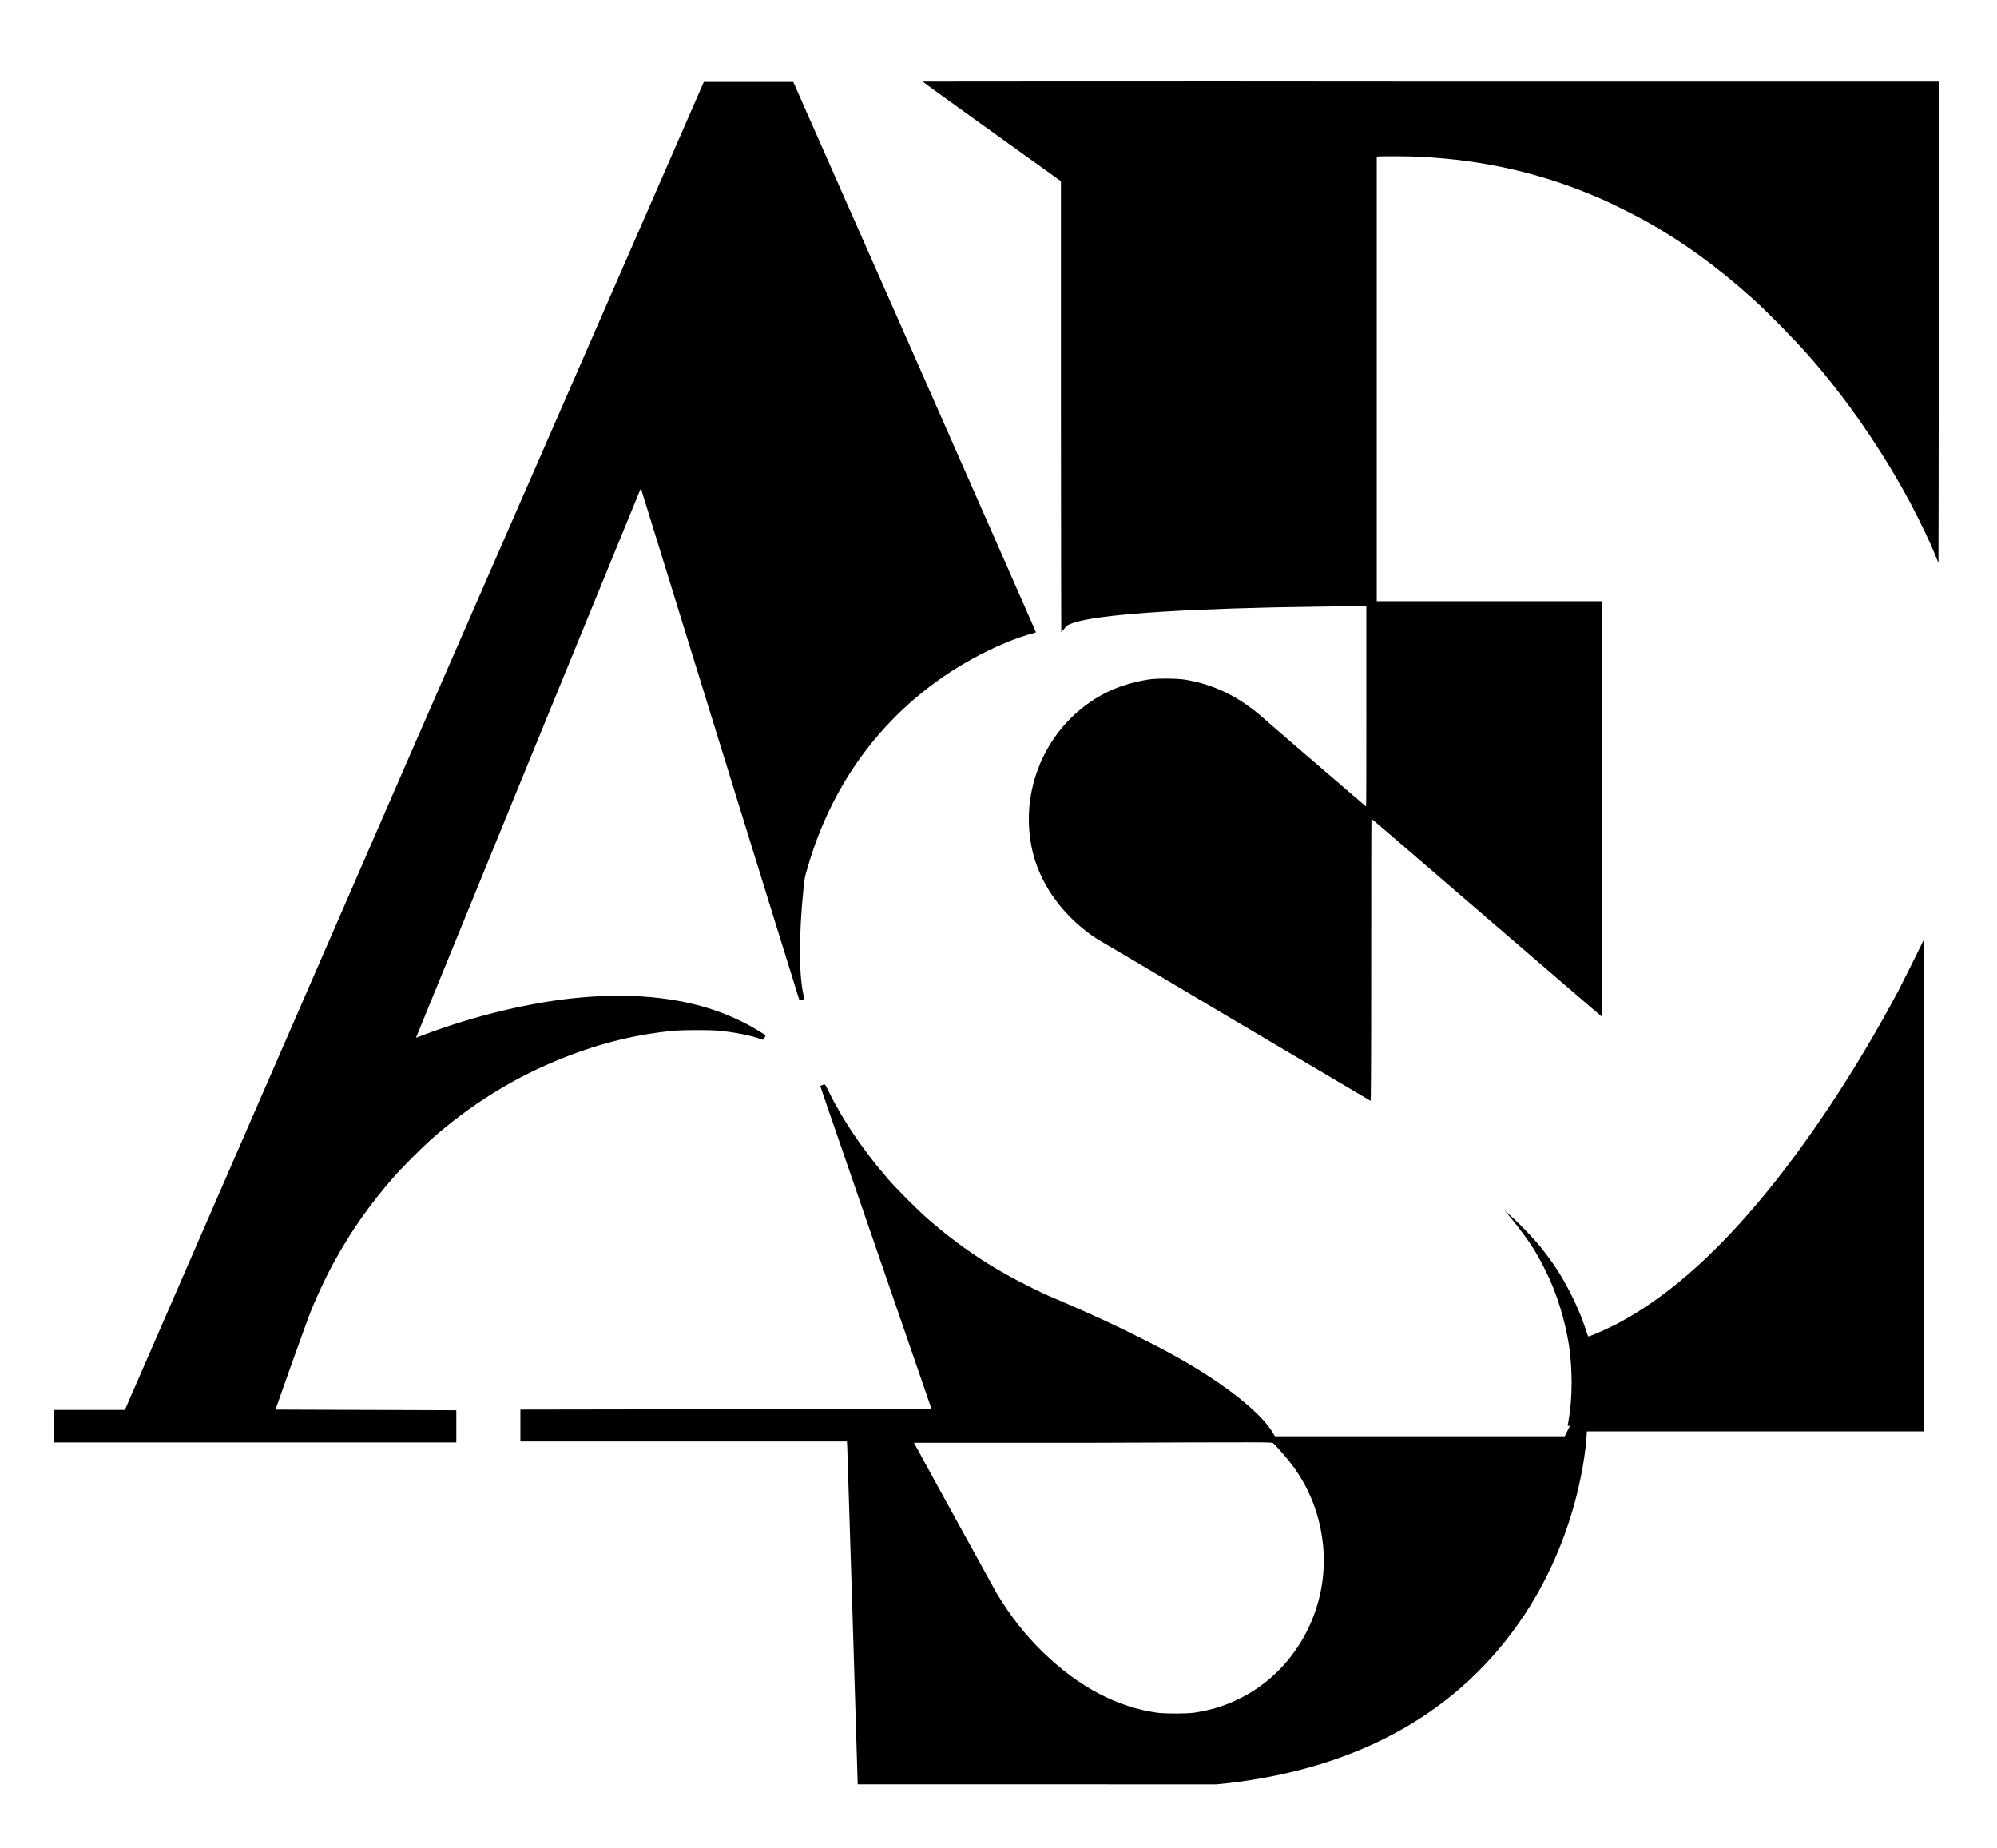
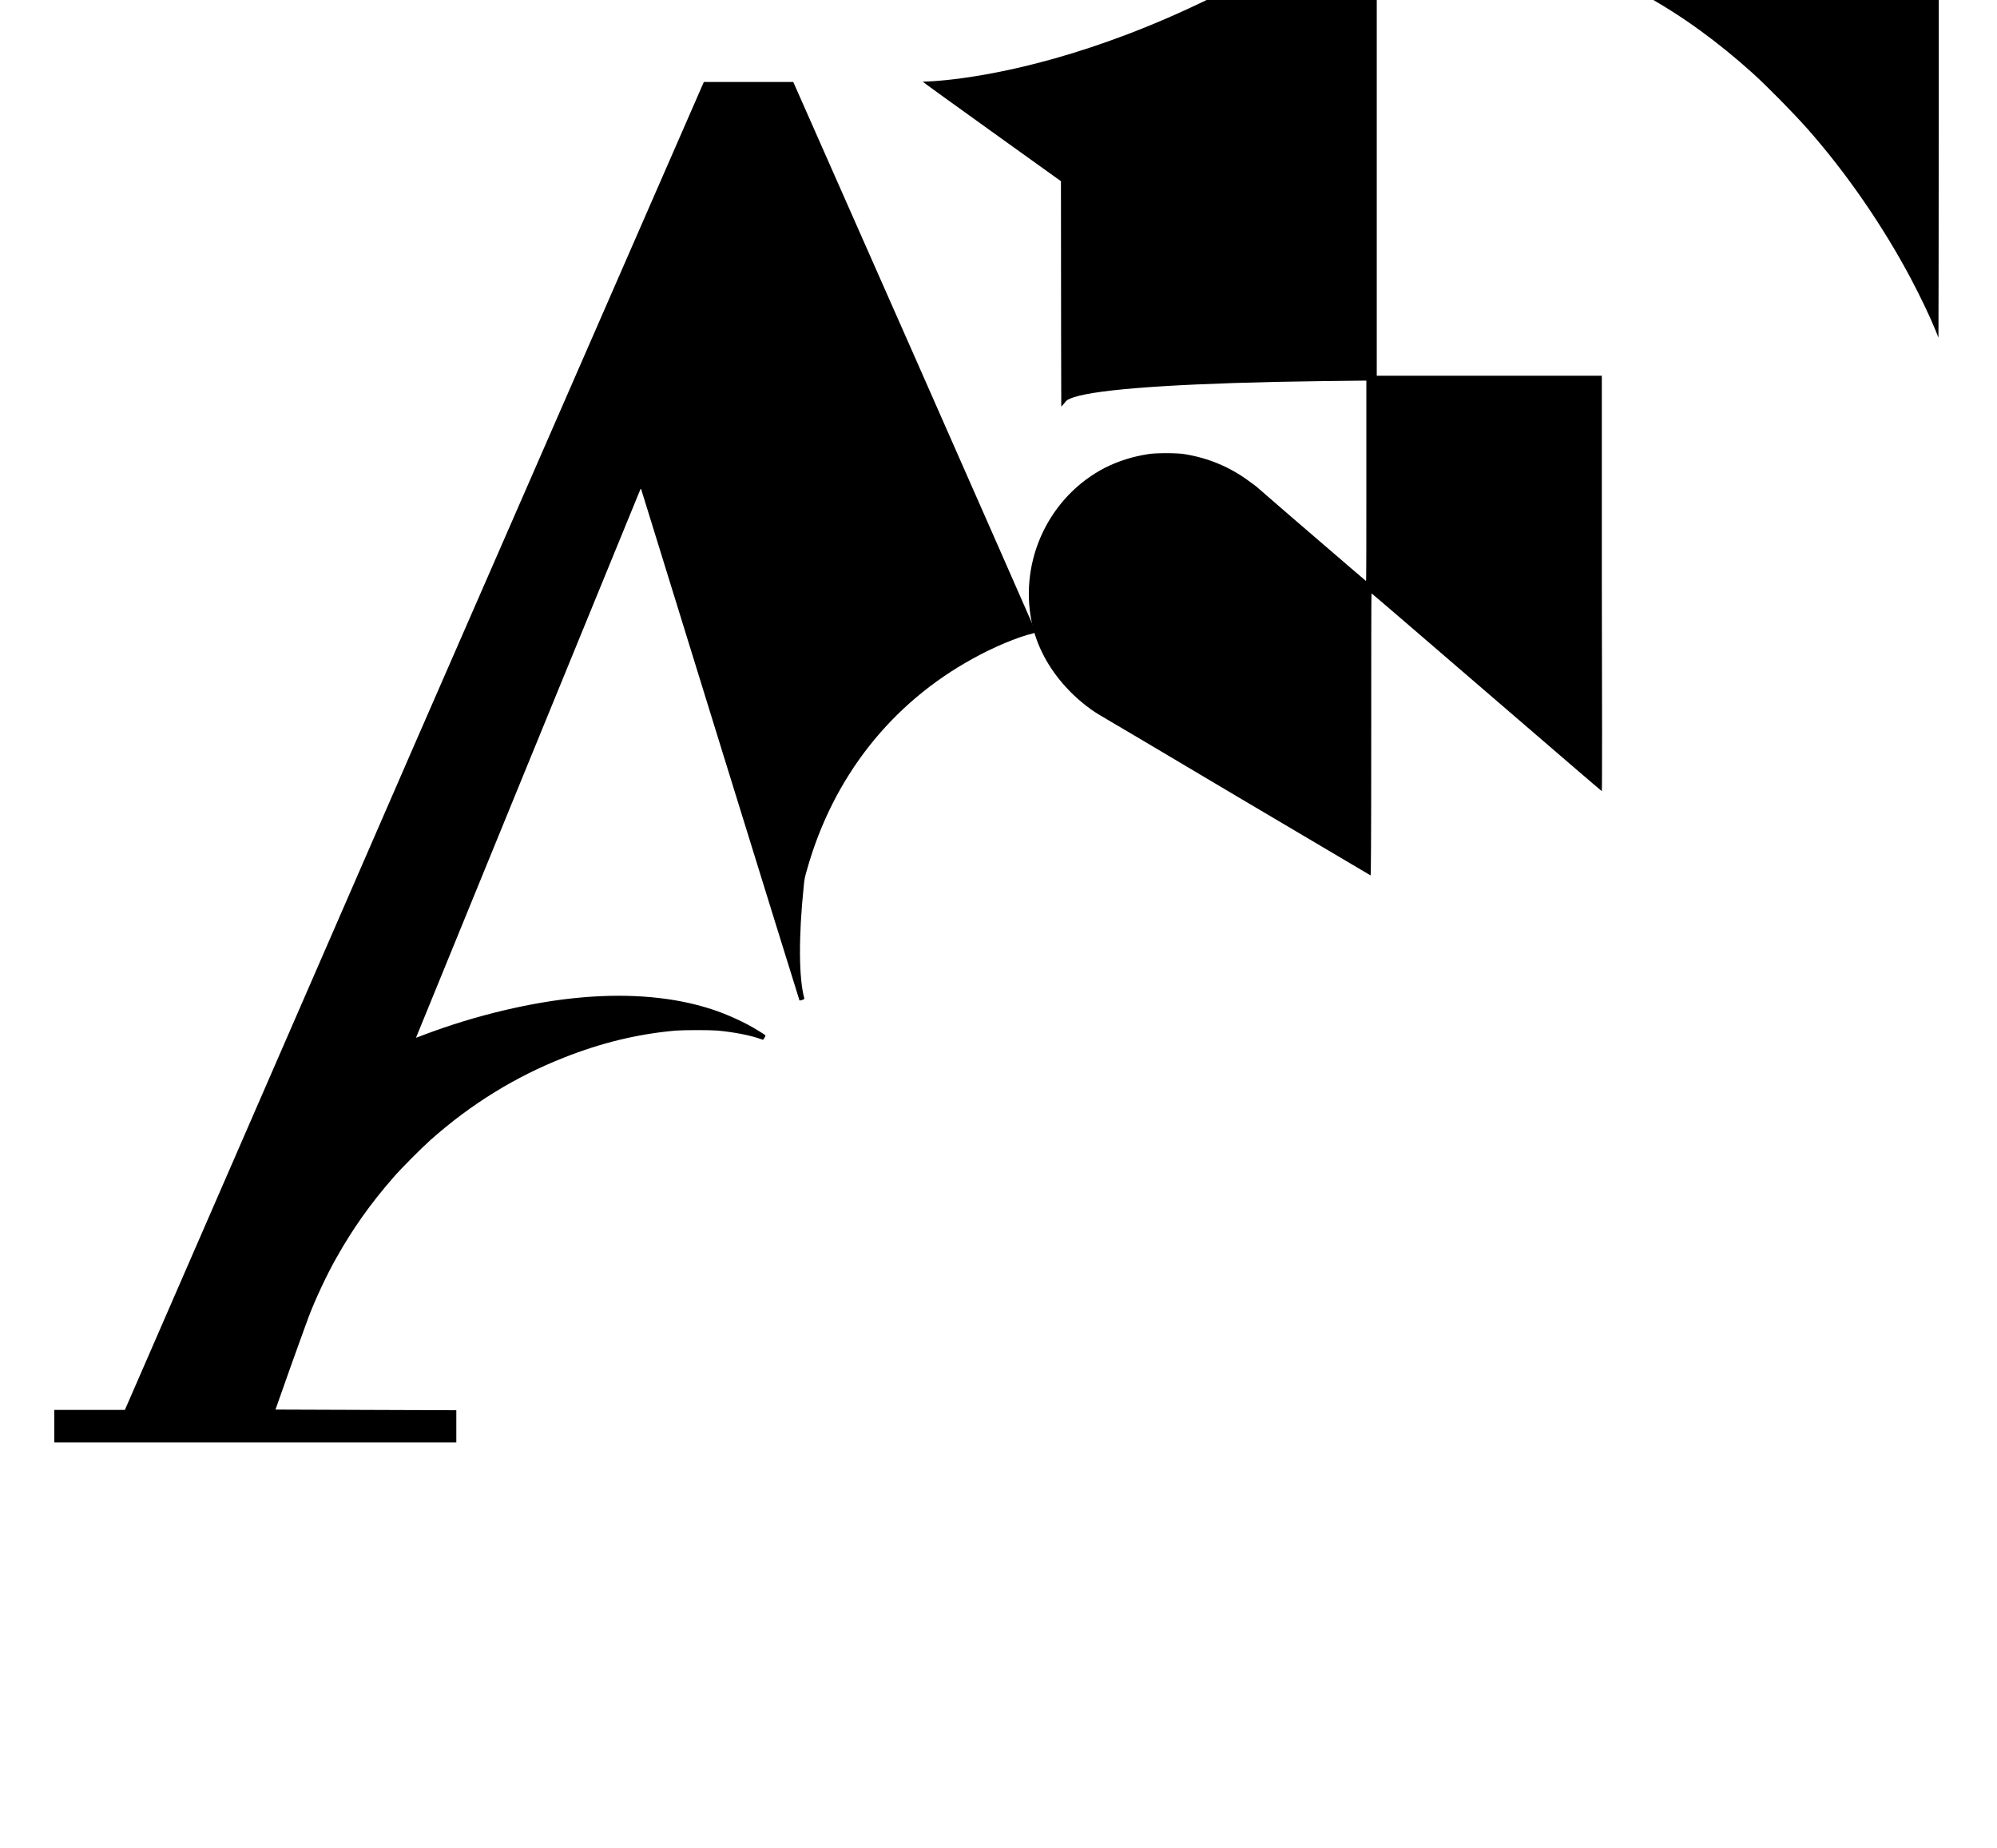
<svg xmlns="http://www.w3.org/2000/svg" version="1.1" id="Calque_1" x="0px" y="0px" viewBox="0 0 61.4 56.8" style="enable-background:new 0 0 61.4 56.8;" xml:space="preserve">
  <g transform="translate(0,5400) scale(0.1,-0.1)">
    <path d="M127.3,53770.8l-88.9-204.2H27.5H16.7v-5v-5h61.8h61.8l0,5l0,4.9l-27.8,0.1l-27.8,0.1l4.7,13.3c2.6,7.3,5.1,14.1,5.5,15.2   c2,5.3,5.6,13,8.5,18.1c5,8.9,10.5,16.7,17.5,24.7c2.3,2.7,8.9,9.3,11.5,11.6c12.4,11,26,19.4,41,25.3c11.6,4.6,22.9,7.3,34.4,8.3   c2.7,0.2,10.5,0.2,12.9,0c5.2-0.5,10.2-1.5,13.2-2.6c0.8-0.3,0.8-0.3,1.2,0.5c0.4,0.7,0.6,0.5-2,2.1c-3.8,2.4-9.7,5.1-14.4,6.6   c-11.4,3.7-24.9,4.9-39.8,3.6c-15.1-1.3-32.7-5.5-48.3-11.4c-1.5-0.6-2.7-1-2.7-1c0,0.1,68.8,168.2,69,168.6   c0.1,0.2,0.2,0.2,0.3-0.2c0.5-1.7,48.5-156.8,48.6-156.9c0.1-0.1,0.4,0,0.8,0.1c0.6,0.2,0.7,0.3,0.7,0.5c-1.7,6-1.8,19-0.2,34.3   c0.2,2.4,0.4,3.1,1,5.2c8,28.5,25.9,51.2,51.1,65c6.1,3.4,13.7,6.6,18.4,7.7c0.7,0.2,0.9,0.3,0.9,0.4c0,0.1-16.8,38.2-37.3,84.7   l-37.3,84.4h-13.7h-13.8L127.3,53770.8z" />
-     <path d="M283.7,53974.9c0-0.1,9.6-7,21.3-15.4l21.2-15.2l0-69.3c0-39.8,0.1-69.3,0.1-69.3s0.5,0.5,0.9,1c0.7,0.9,0.9,1.1,1.7,1.4   c5.6,2.6,27.4,4.4,62.9,5.2c4.5,0.1,24.1,0.4,27.9,0.4h0.4v-30.8c0-16.9,0-30.8-0.1-30.8c0,0-7.3,6.2-16.2,13.9   c-8.9,7.6-16.4,14.2-16.9,14.6c-0.4,0.4-1.6,1.3-2.6,2c-6,4.5-12.7,7.3-20.1,8.5c-2.3,0.4-9,0.4-11.2,0c-5-0.8-9-2.1-13.1-4.1   c-17.2-8.8-26.6-28.4-22.7-47.5c1.5-7.3,5.1-14.1,10.6-20.1c2.9-3.2,6.9-6.5,10.3-8.5c0.7-0.4,19.7-11.6,42.2-25   c22.5-13.3,41.1-24.3,41.1-24.3c0.1-0.1,0.2,8.7,0.2,43.3c0,23.9,0,43.4,0.1,43.4s16-13.7,35.4-30.4s35.3-30.4,35.4-30.4   s0.1,28.7,0,63.9l0,63.8l-34.6,0l-34.6,0v68.3v68.3l0.4,0.1c0.7,0.1,9.8,0.1,12.9-0.1c20.1-1,38.2-5.2,56.3-13.2   c3-1.3,9.7-4.7,12.8-6.4c11.7-6.5,22.4-14.3,33.3-24.1c4.7-4.3,12.3-12,16.9-17.2c11.9-13.5,22.9-29.5,31.5-45.6   c3.1-5.9,5.8-11.5,7.6-15.9c0.5-1.3,1-2.5,1-2.5s0.1,33.3,0.1,74v74H440C354,53975,283.7,53974.9,283.7,53974.9z" />
-     <path d="M590.7,53709.5c-1.1-2.3-5.5-11.1-7.1-14.2c-13.2-24.7-28.4-47.6-43.2-65.1c-14.4-17.1-28.6-29.3-42.6-36.8   c-3.3-1.8-9.3-4.4-9.5-4.2c0,0.1-0.5,1.2-0.9,2.6c-2.3,6.9-6.3,14.7-10.2,20.2c-2.5,3.5-4.1,5.5-7.2,8.8c-1.8,1.9-3.1,3.3-6.9,6.7   c-0.8,0.8-0.8,0.8,2-2.6c2-2.4,4.7-6.1,6.3-8.6c0.9-1.4,2.8-4.8,3.8-6.9c3.4-6.7,6-15.3,7.2-22.9c1.1-7.5,1.1-16.2-0.1-23   c-0.1-0.7-0.2-1.4-0.3-1.5c-0.1-0.3,0-0.3,0.3-0.3h0.4l-0.8-1.6l-0.8-1.6h-44.6H392l-0.5,0.8c-2.6,4.7-10.2,11.4-20.1,17.8   c-6.7,4.3-12.6,7.6-22.1,12.3c-7.6,3.8-13.5,6.5-22.3,10.3c-5.5,2.3-7.4,3.2-11.1,5.1c-11.3,5.6-21.1,12.2-30.6,20.5   c-2.8,2.4-9.9,9.5-12.2,12.2c-7.8,9-14.1,18.3-18.4,27.2c-1.1,2.2-0.9,2.1-2,1.7l-0.5-0.2l1.1-3.3c0.6-1.8,8.3-24.1,17.1-49.6   l16-46.4l-63.2-0.1l-63.2-0.1v-4.9v-4.9l50.2,0l50.2,0l0.1-2c0.1-1.7,3.2-102.3,3.2-103.1v-0.3h55.2H374l3.1,0.3   c41.1,4.7,72,22.2,91.6,51.8c8.2,12.4,14.2,27,17.3,42.2c0.9,4.4,1.6,9.3,1.8,12.4l0.1,1.8h51.8h51.8v75.5c0,41.5,0,75.5,0,75.5   C591.4,53711,591.1,53710.3,590.7,53709.5z M391.4,53556.4c0.6-0.4,3.7-4,5-5.6c6.2-7.8,9.7-16.9,10.5-27   c1.4-19.1-8.9-37.6-25.7-45.9c-4.6-2.3-8.9-3.6-14.2-4.4c-2.4-0.3-8.7-0.3-11.1,0c-12.4,1.7-24.3,8-35.1,18.5   c-5.6,5.4-10.4,11.6-14.4,18.3c-0.8,1.4-25.4,46.1-25.4,46.2c0,0,24.8,0,55.1,0C389.7,53556.7,391,53556.7,391.4,53556.4z" />
+     <path d="M283.7,53974.9c0-0.1,9.6-7,21.3-15.4l21.2-15.2c0-39.8,0.1-69.3,0.1-69.3s0.5,0.5,0.9,1c0.7,0.9,0.9,1.1,1.7,1.4   c5.6,2.6,27.4,4.4,62.9,5.2c4.5,0.1,24.1,0.4,27.9,0.4h0.4v-30.8c0-16.9,0-30.8-0.1-30.8c0,0-7.3,6.2-16.2,13.9   c-8.9,7.6-16.4,14.2-16.9,14.6c-0.4,0.4-1.6,1.3-2.6,2c-6,4.5-12.7,7.3-20.1,8.5c-2.3,0.4-9,0.4-11.2,0c-5-0.8-9-2.1-13.1-4.1   c-17.2-8.8-26.6-28.4-22.7-47.5c1.5-7.3,5.1-14.1,10.6-20.1c2.9-3.2,6.9-6.5,10.3-8.5c0.7-0.4,19.7-11.6,42.2-25   c22.5-13.3,41.1-24.3,41.1-24.3c0.1-0.1,0.2,8.7,0.2,43.3c0,23.9,0,43.4,0.1,43.4s16-13.7,35.4-30.4s35.3-30.4,35.4-30.4   s0.1,28.7,0,63.9l0,63.8l-34.6,0l-34.6,0v68.3v68.3l0.4,0.1c0.7,0.1,9.8,0.1,12.9-0.1c20.1-1,38.2-5.2,56.3-13.2   c3-1.3,9.7-4.7,12.8-6.4c11.7-6.5,22.4-14.3,33.3-24.1c4.7-4.3,12.3-12,16.9-17.2c11.9-13.5,22.9-29.5,31.5-45.6   c3.1-5.9,5.8-11.5,7.6-15.9c0.5-1.3,1-2.5,1-2.5s0.1,33.3,0.1,74v74H440C354,53975,283.7,53974.9,283.7,53974.9z" />
  </g>
</svg>